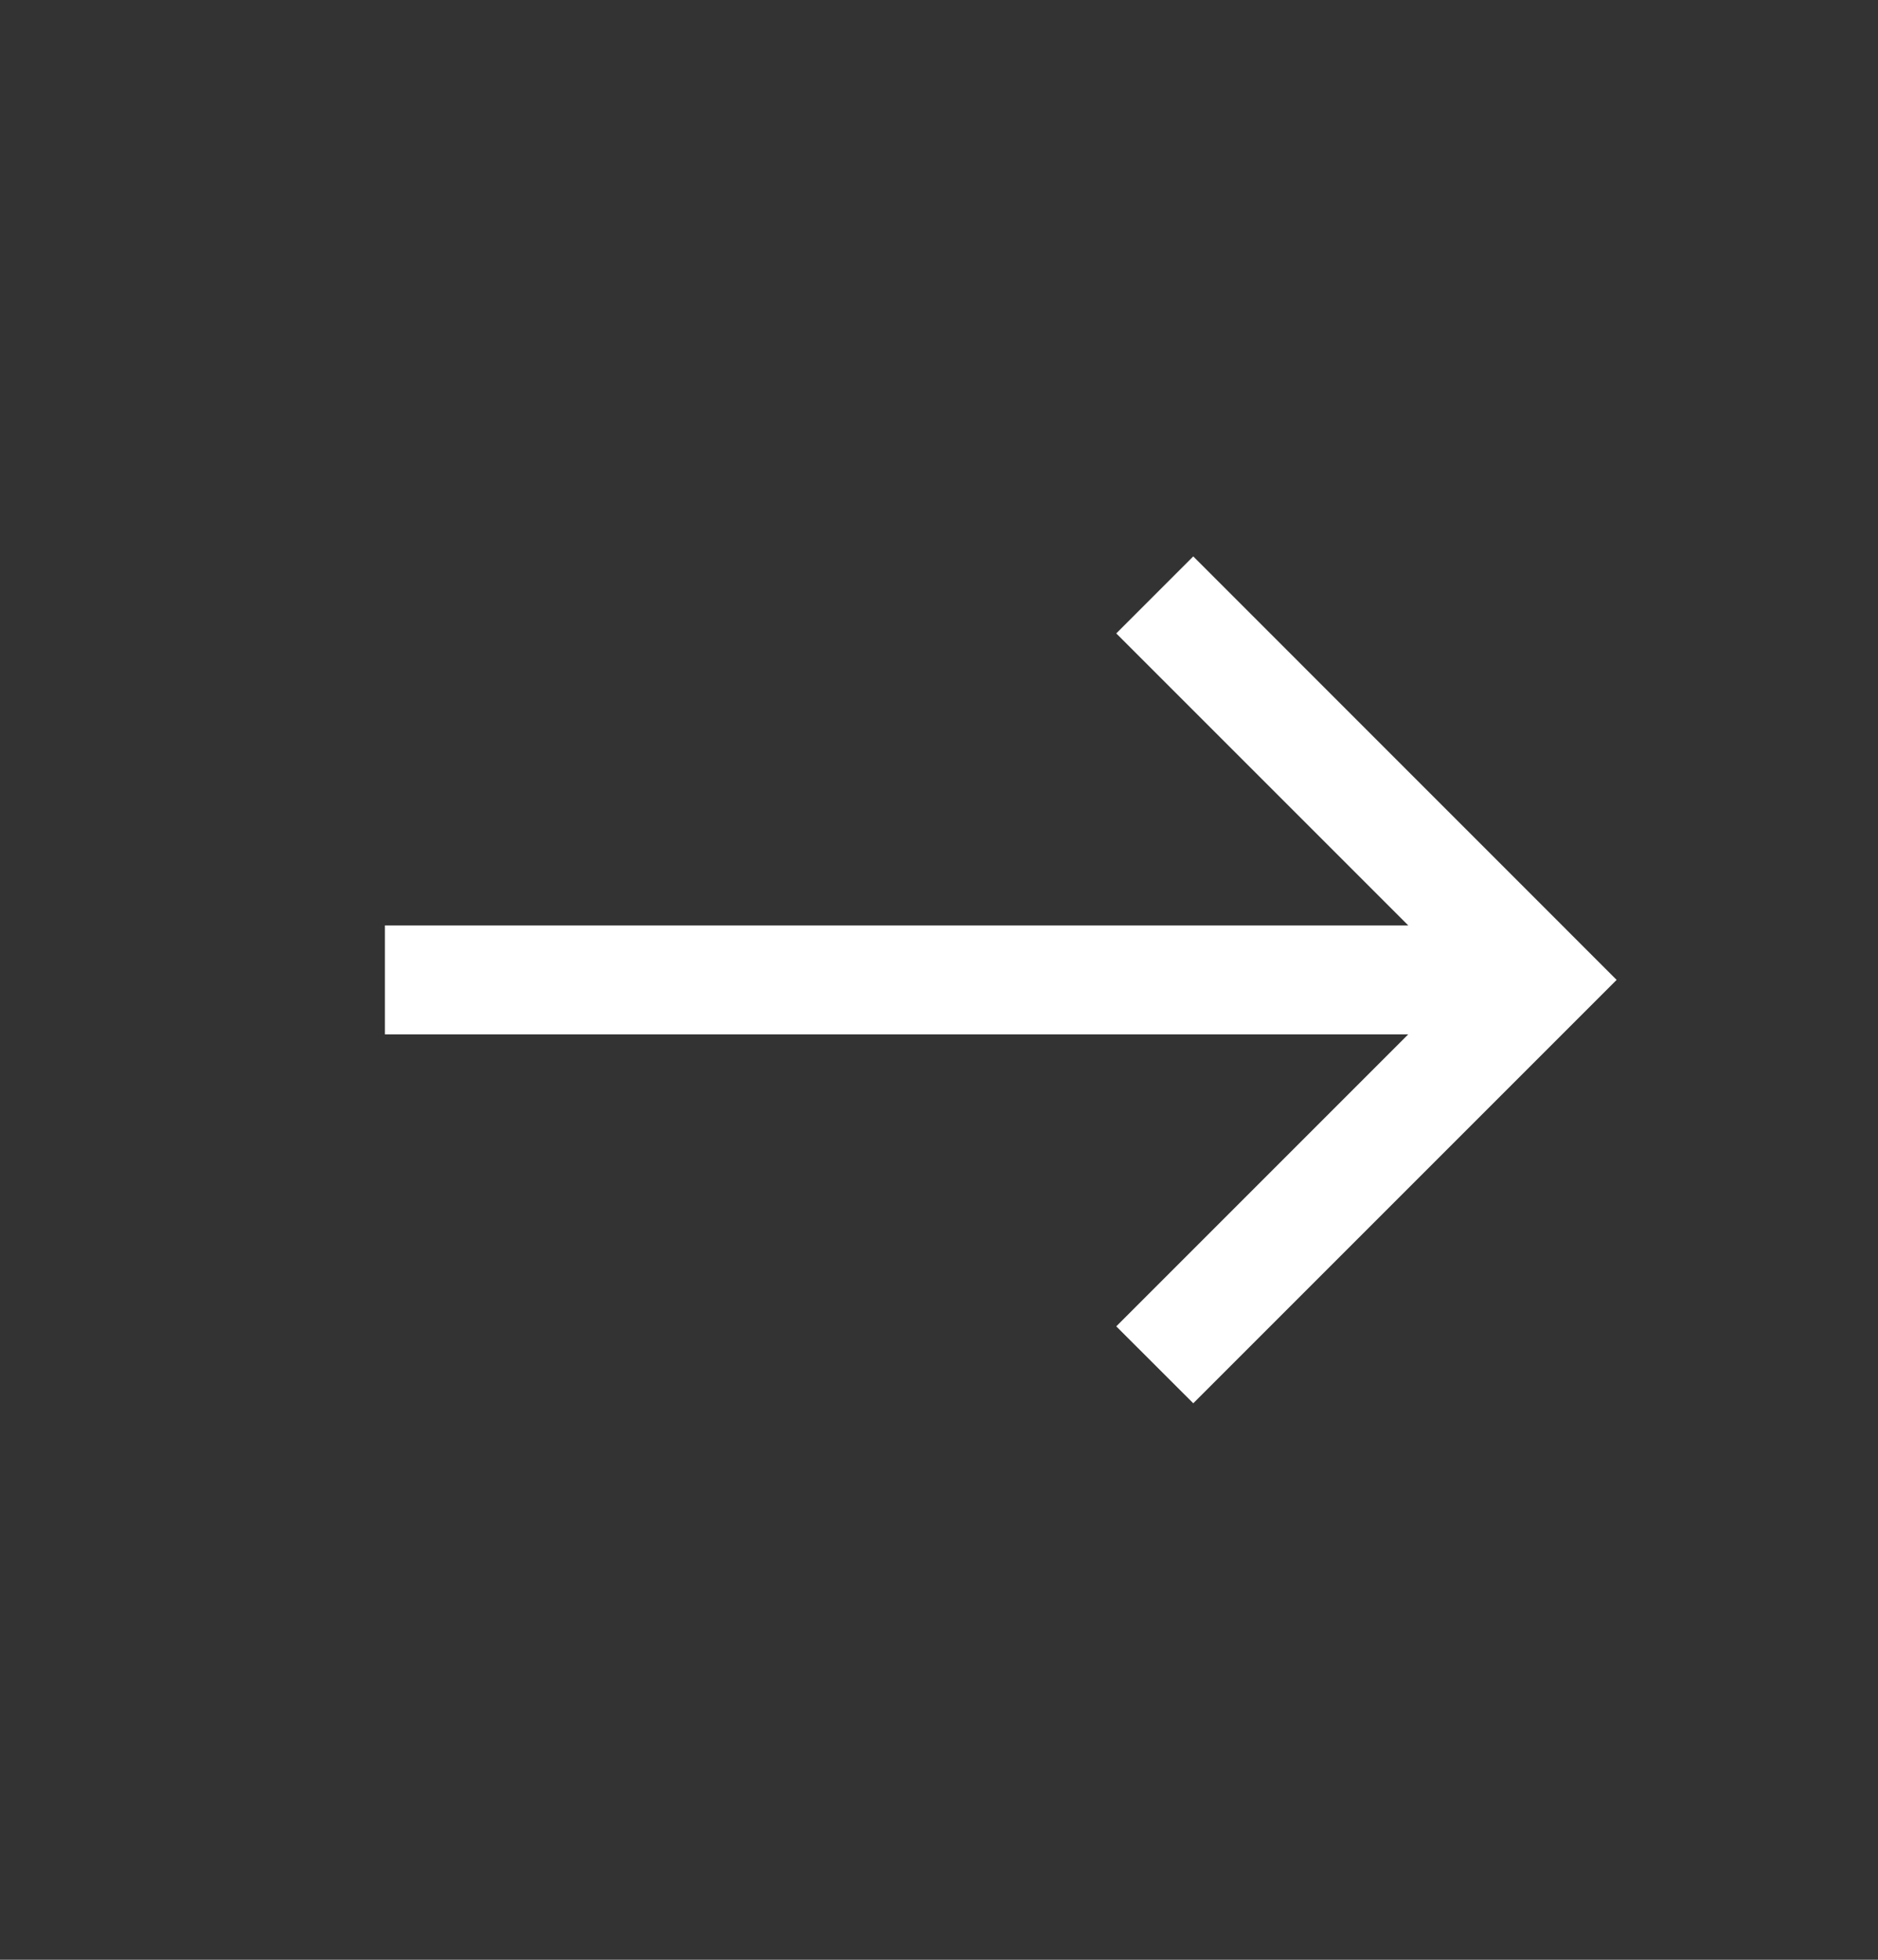
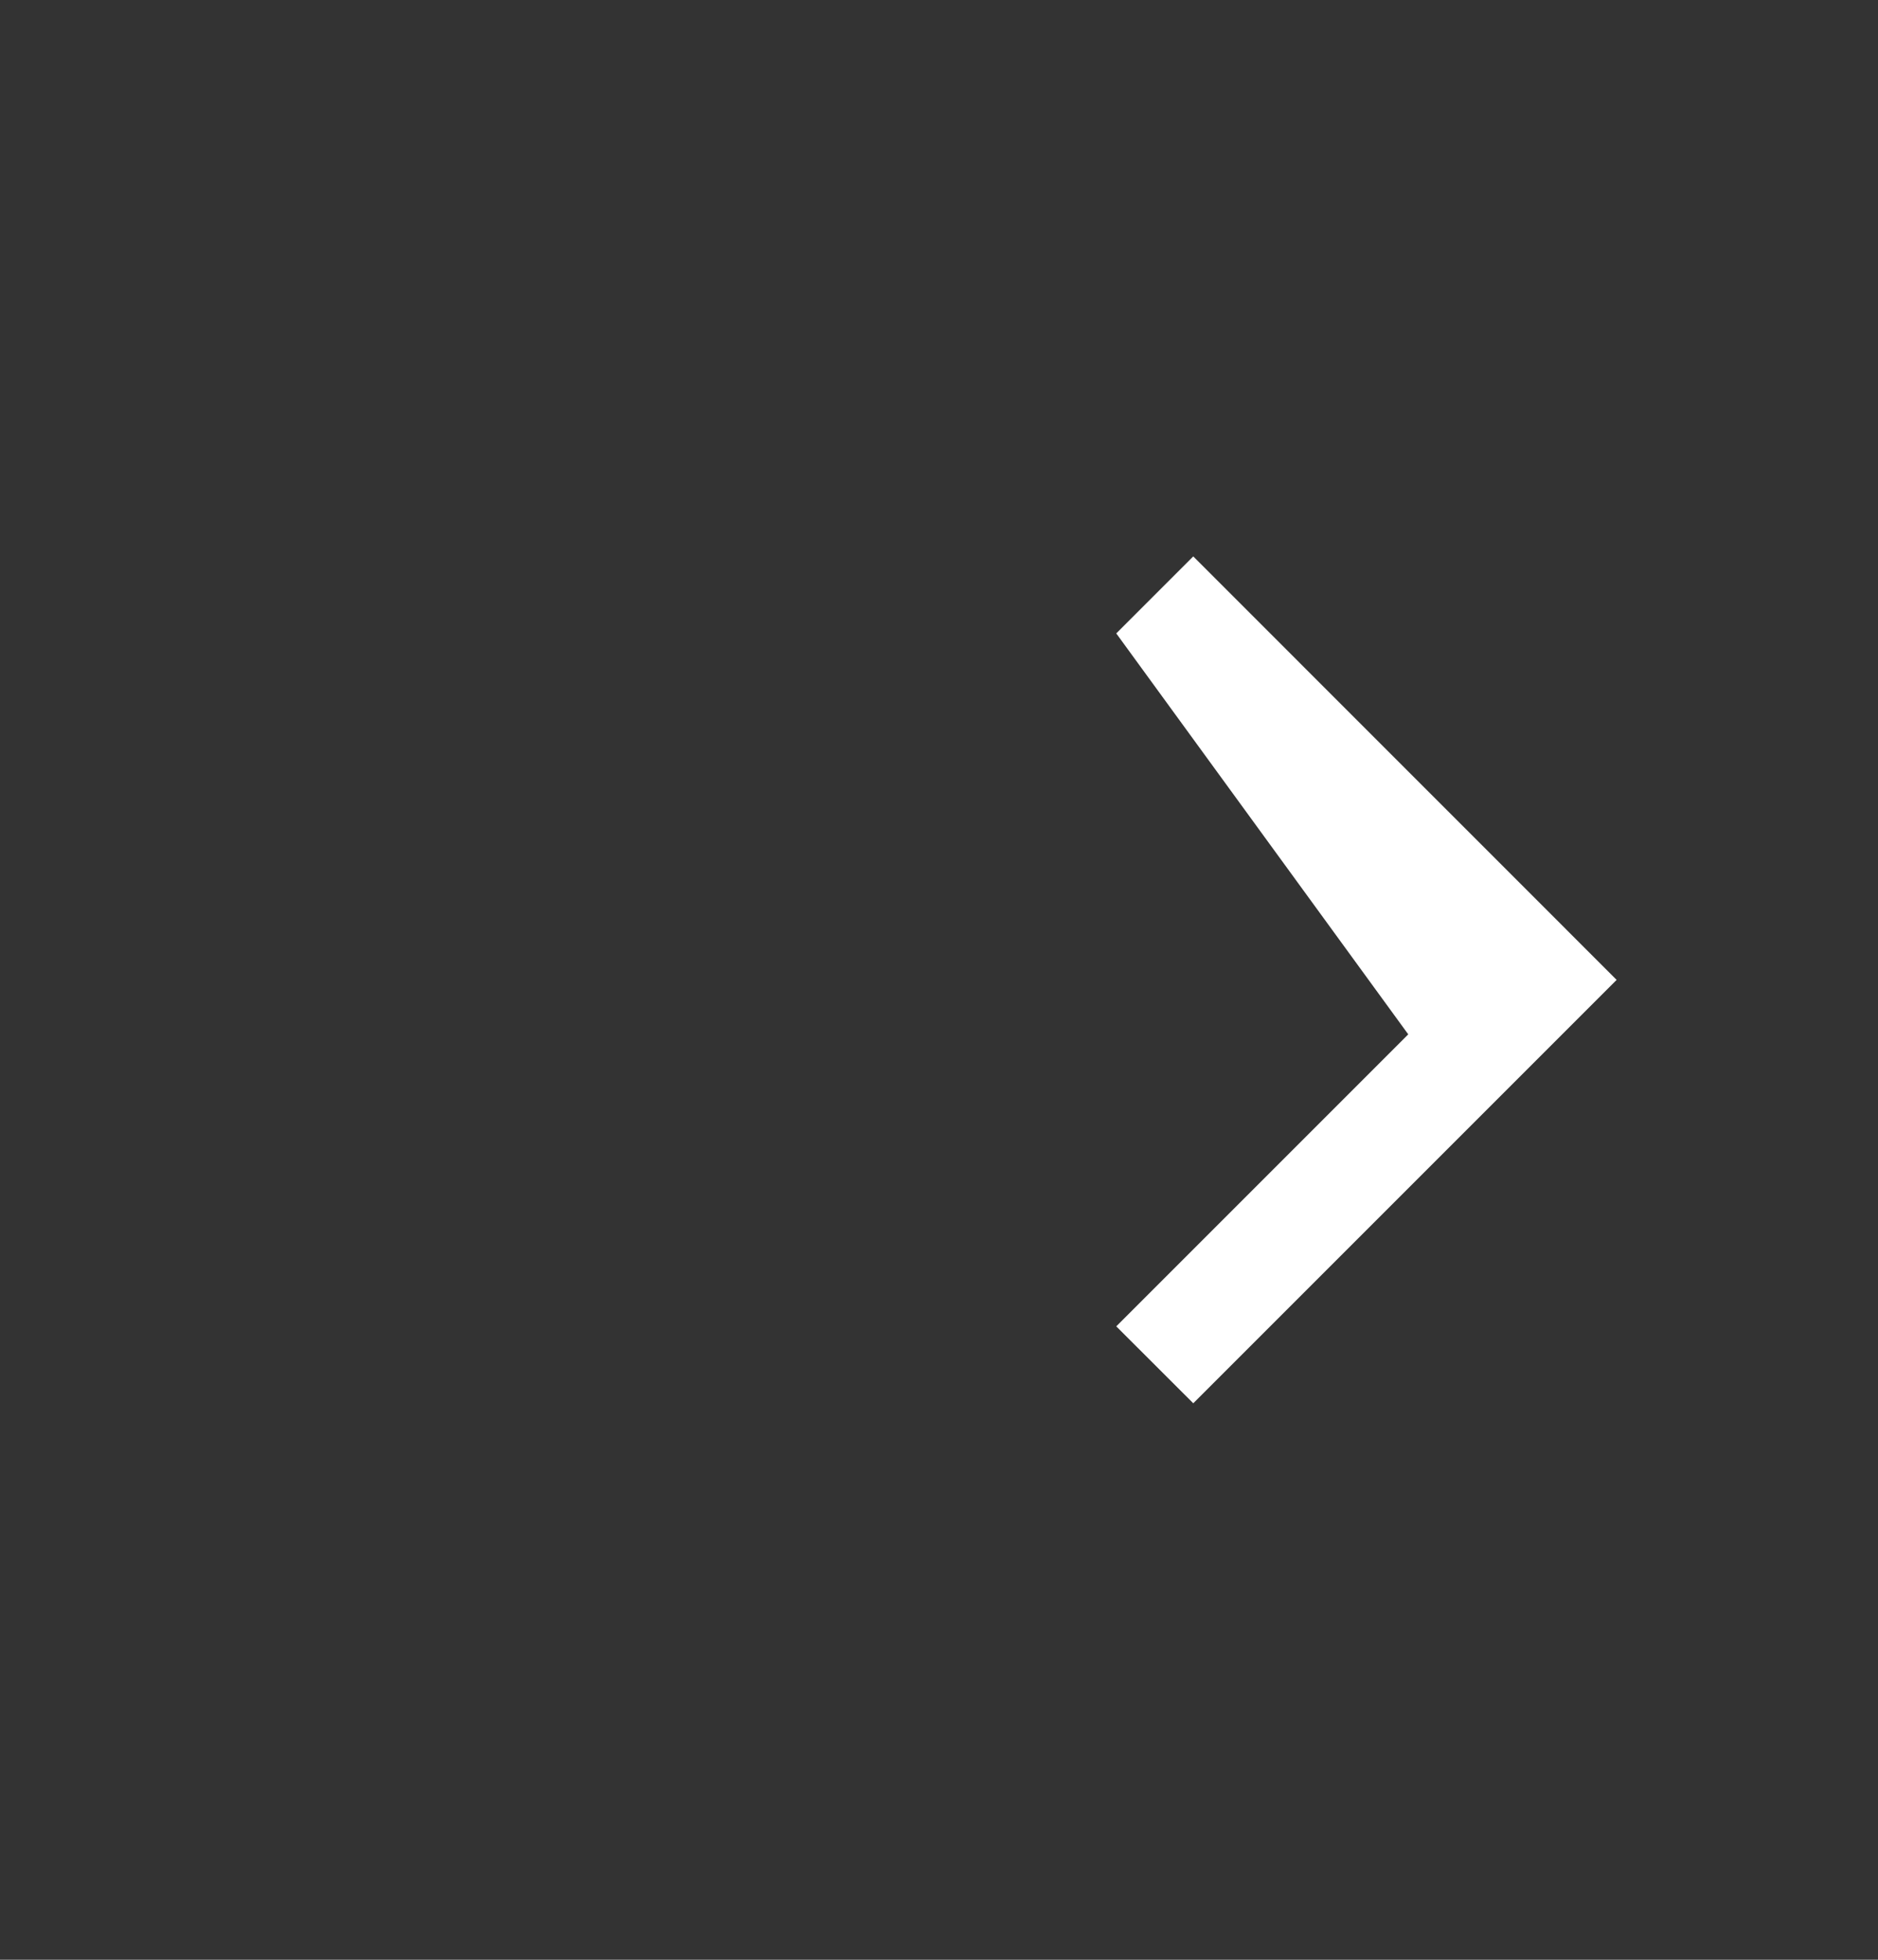
<svg xmlns="http://www.w3.org/2000/svg" width="23" height="24" viewBox="0 0 23 24" fill="none">
  <rect x="0" y="0" width="23" height="24" fill="#333333" stroke="none" />
-   <path fill-rule="evenodd" clip-rule="evenodd" d="M17.247 12.667L4.714 12.667L4.714 11.333H17.247L13.671 7.757L14.614 6.814L19.799 12L14.614 17.185L13.671 16.243L17.247 12.667Z" fill="white" />
+   <path fill-rule="evenodd" clip-rule="evenodd" d="M17.247 12.667L4.714 12.667H17.247L13.671 7.757L14.614 6.814L19.799 12L14.614 17.185L13.671 16.243L17.247 12.667Z" fill="white" />
</svg>